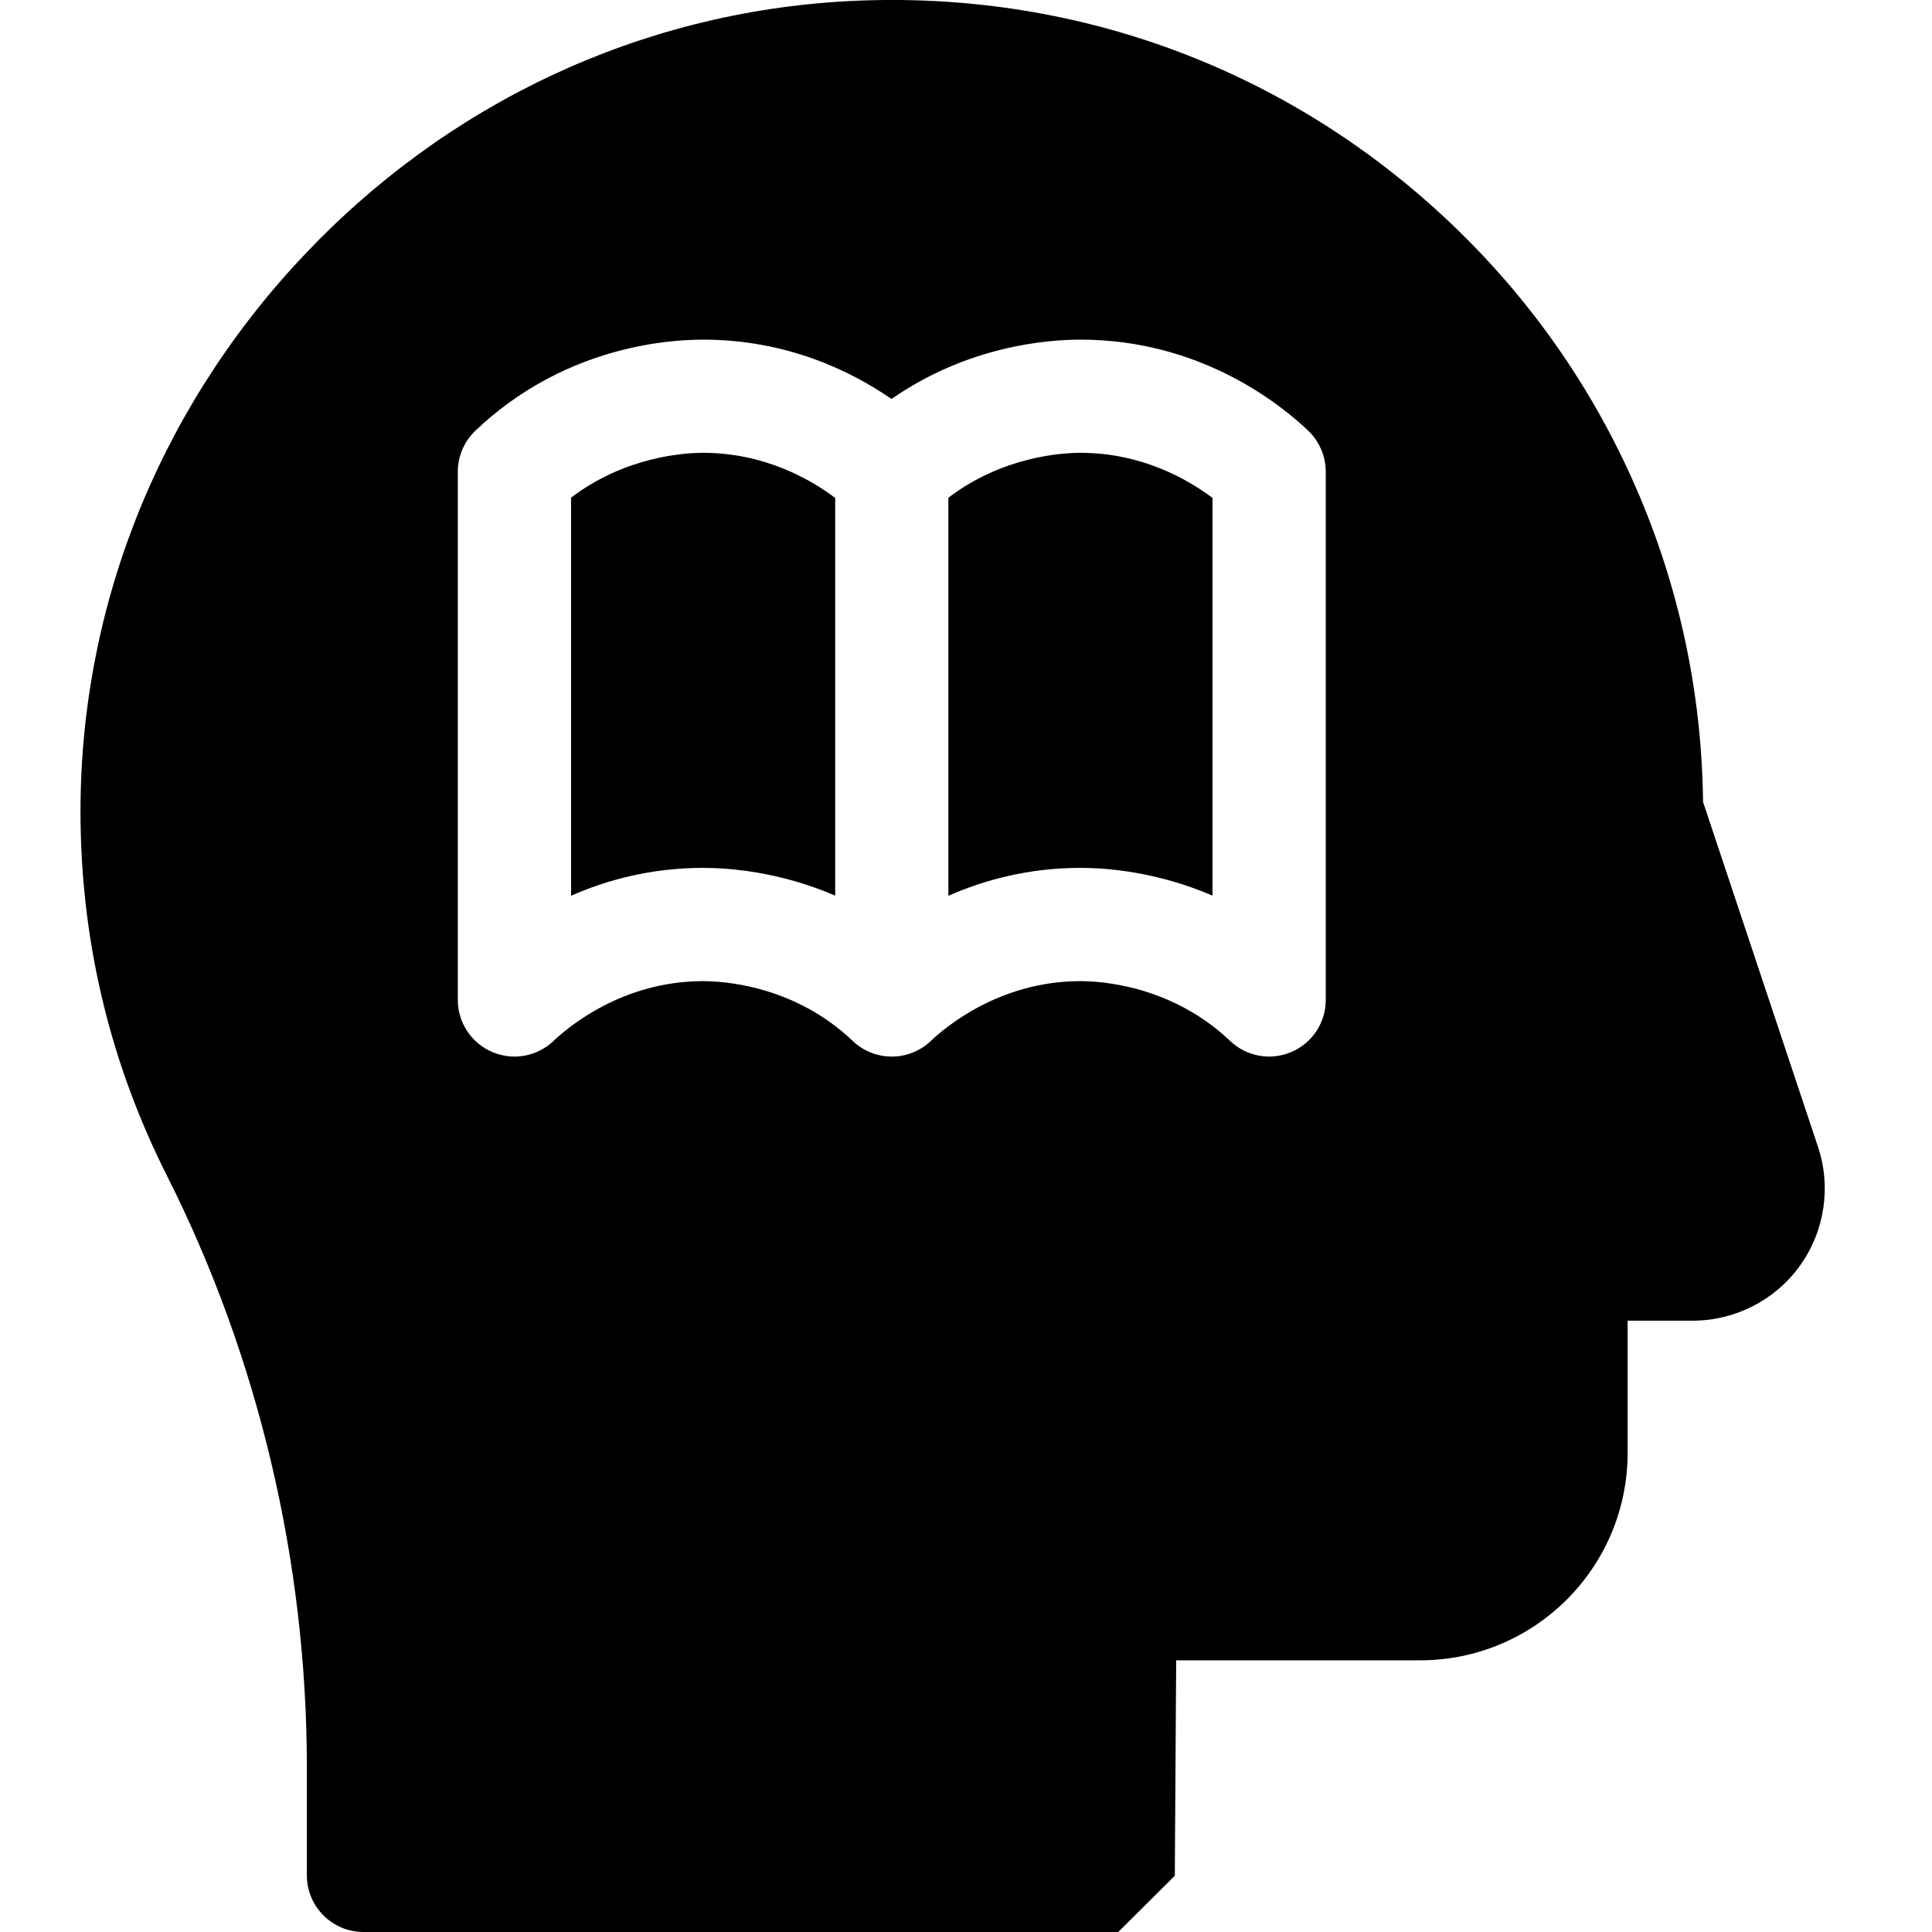
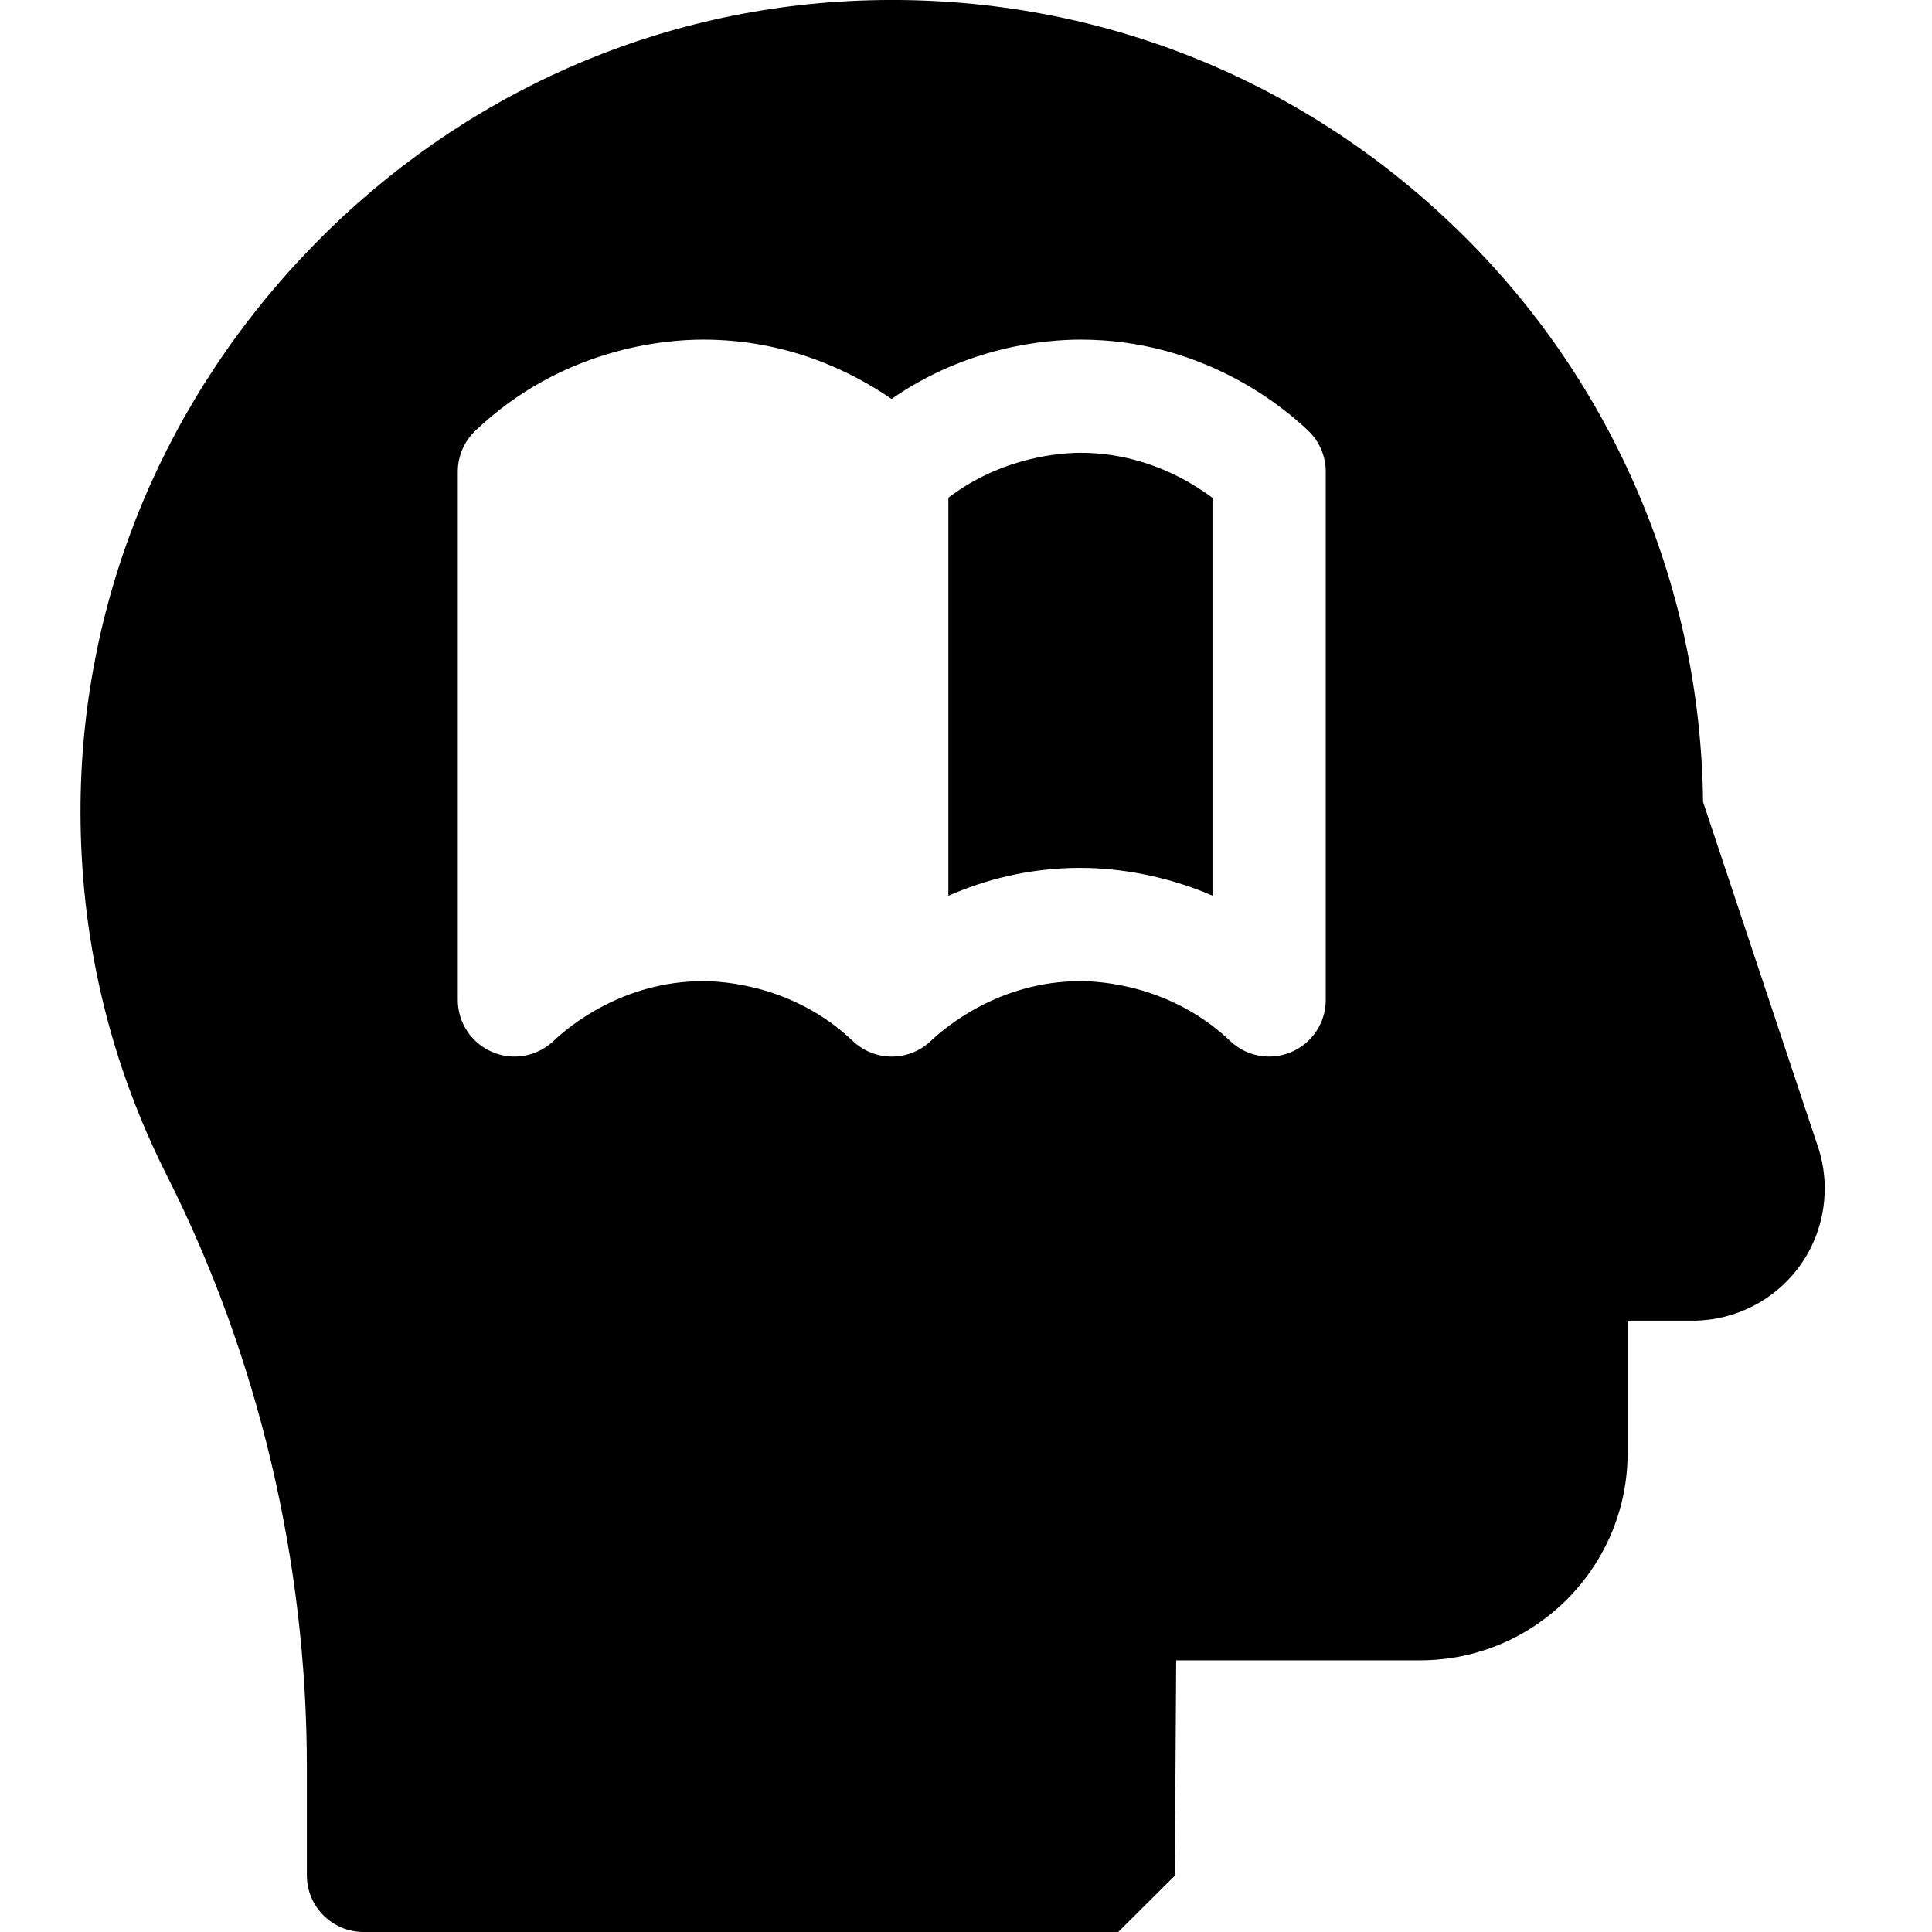
<svg xmlns="http://www.w3.org/2000/svg" width="24" height="24" viewBox="0 0 24 24" fill="none">
  <g clip-path="url(#clip0)">
-     <path d="M7.094 6.182V11.127C7.54 10.931 8.091 10.781 8.734 10.781C9.05 10.781 9.681 10.826 10.375 11.126V6.185C10.063 5.951 9.492 5.625 8.734 5.625C8.506 5.625 7.768 5.669 7.094 6.182Z" fill="black" />
    <path d="M22.584 14.247L21.156 9.962C21.14 8.597 20.856 7.275 20.311 6.032C19.769 4.797 18.997 3.699 18.015 2.767C15.99 0.846 13.335 -0.132 10.538 0.014C7.952 0.15 5.537 1.285 3.737 3.212C1.938 5.137 0.966 7.624 1.001 10.215C1.021 11.757 1.382 13.233 2.073 14.603C3.211 16.86 3.812 19.402 3.812 21.955V23.297C3.812 23.685 4.127 24 4.516 24H13.891C14.165 23.727 14.319 23.574 14.594 23.301L14.611 20.625H17.641C19.064 20.625 20.219 19.471 20.219 18.047V16.406H21.027C21.553 16.406 22.051 16.152 22.358 15.725C22.666 15.299 22.75 14.746 22.584 14.247ZM16.469 12.422C16.469 12.703 16.301 12.957 16.043 13.068C15.784 13.179 15.484 13.125 15.281 12.931C14.556 12.241 13.675 12.188 13.422 12.188C12.421 12.188 11.746 12.757 11.563 12.931C11.291 13.19 10.865 13.19 10.593 12.931C9.869 12.241 8.987 12.188 8.734 12.188C7.734 12.188 7.059 12.757 6.876 12.931C6.742 13.058 6.568 13.125 6.39 13.125C6.297 13.125 6.203 13.106 6.114 13.068C5.855 12.957 5.687 12.703 5.687 12.422V5.859C5.687 5.667 5.766 5.483 5.906 5.35C6.978 4.329 8.241 4.219 8.734 4.219C9.772 4.219 10.568 4.607 11.075 4.956C12.02 4.299 13.001 4.219 13.422 4.219C14.903 4.219 15.893 5.01 16.251 5.35C16.39 5.483 16.469 5.667 16.469 5.859V12.422Z" fill="black" />
    <path d="M11.781 6.183V11.128C12.228 10.931 12.778 10.781 13.422 10.781C13.738 10.781 14.368 10.826 15.062 11.126V6.185C14.75 5.951 14.179 5.625 13.422 5.625C13.194 5.625 12.455 5.669 11.781 6.183Z" fill="black" />
  </g>
  <defs>
    <clipPath id="clip0">
      <rect width="24" height="24" fill="white" />
    </clipPath>
  </defs>
</svg>